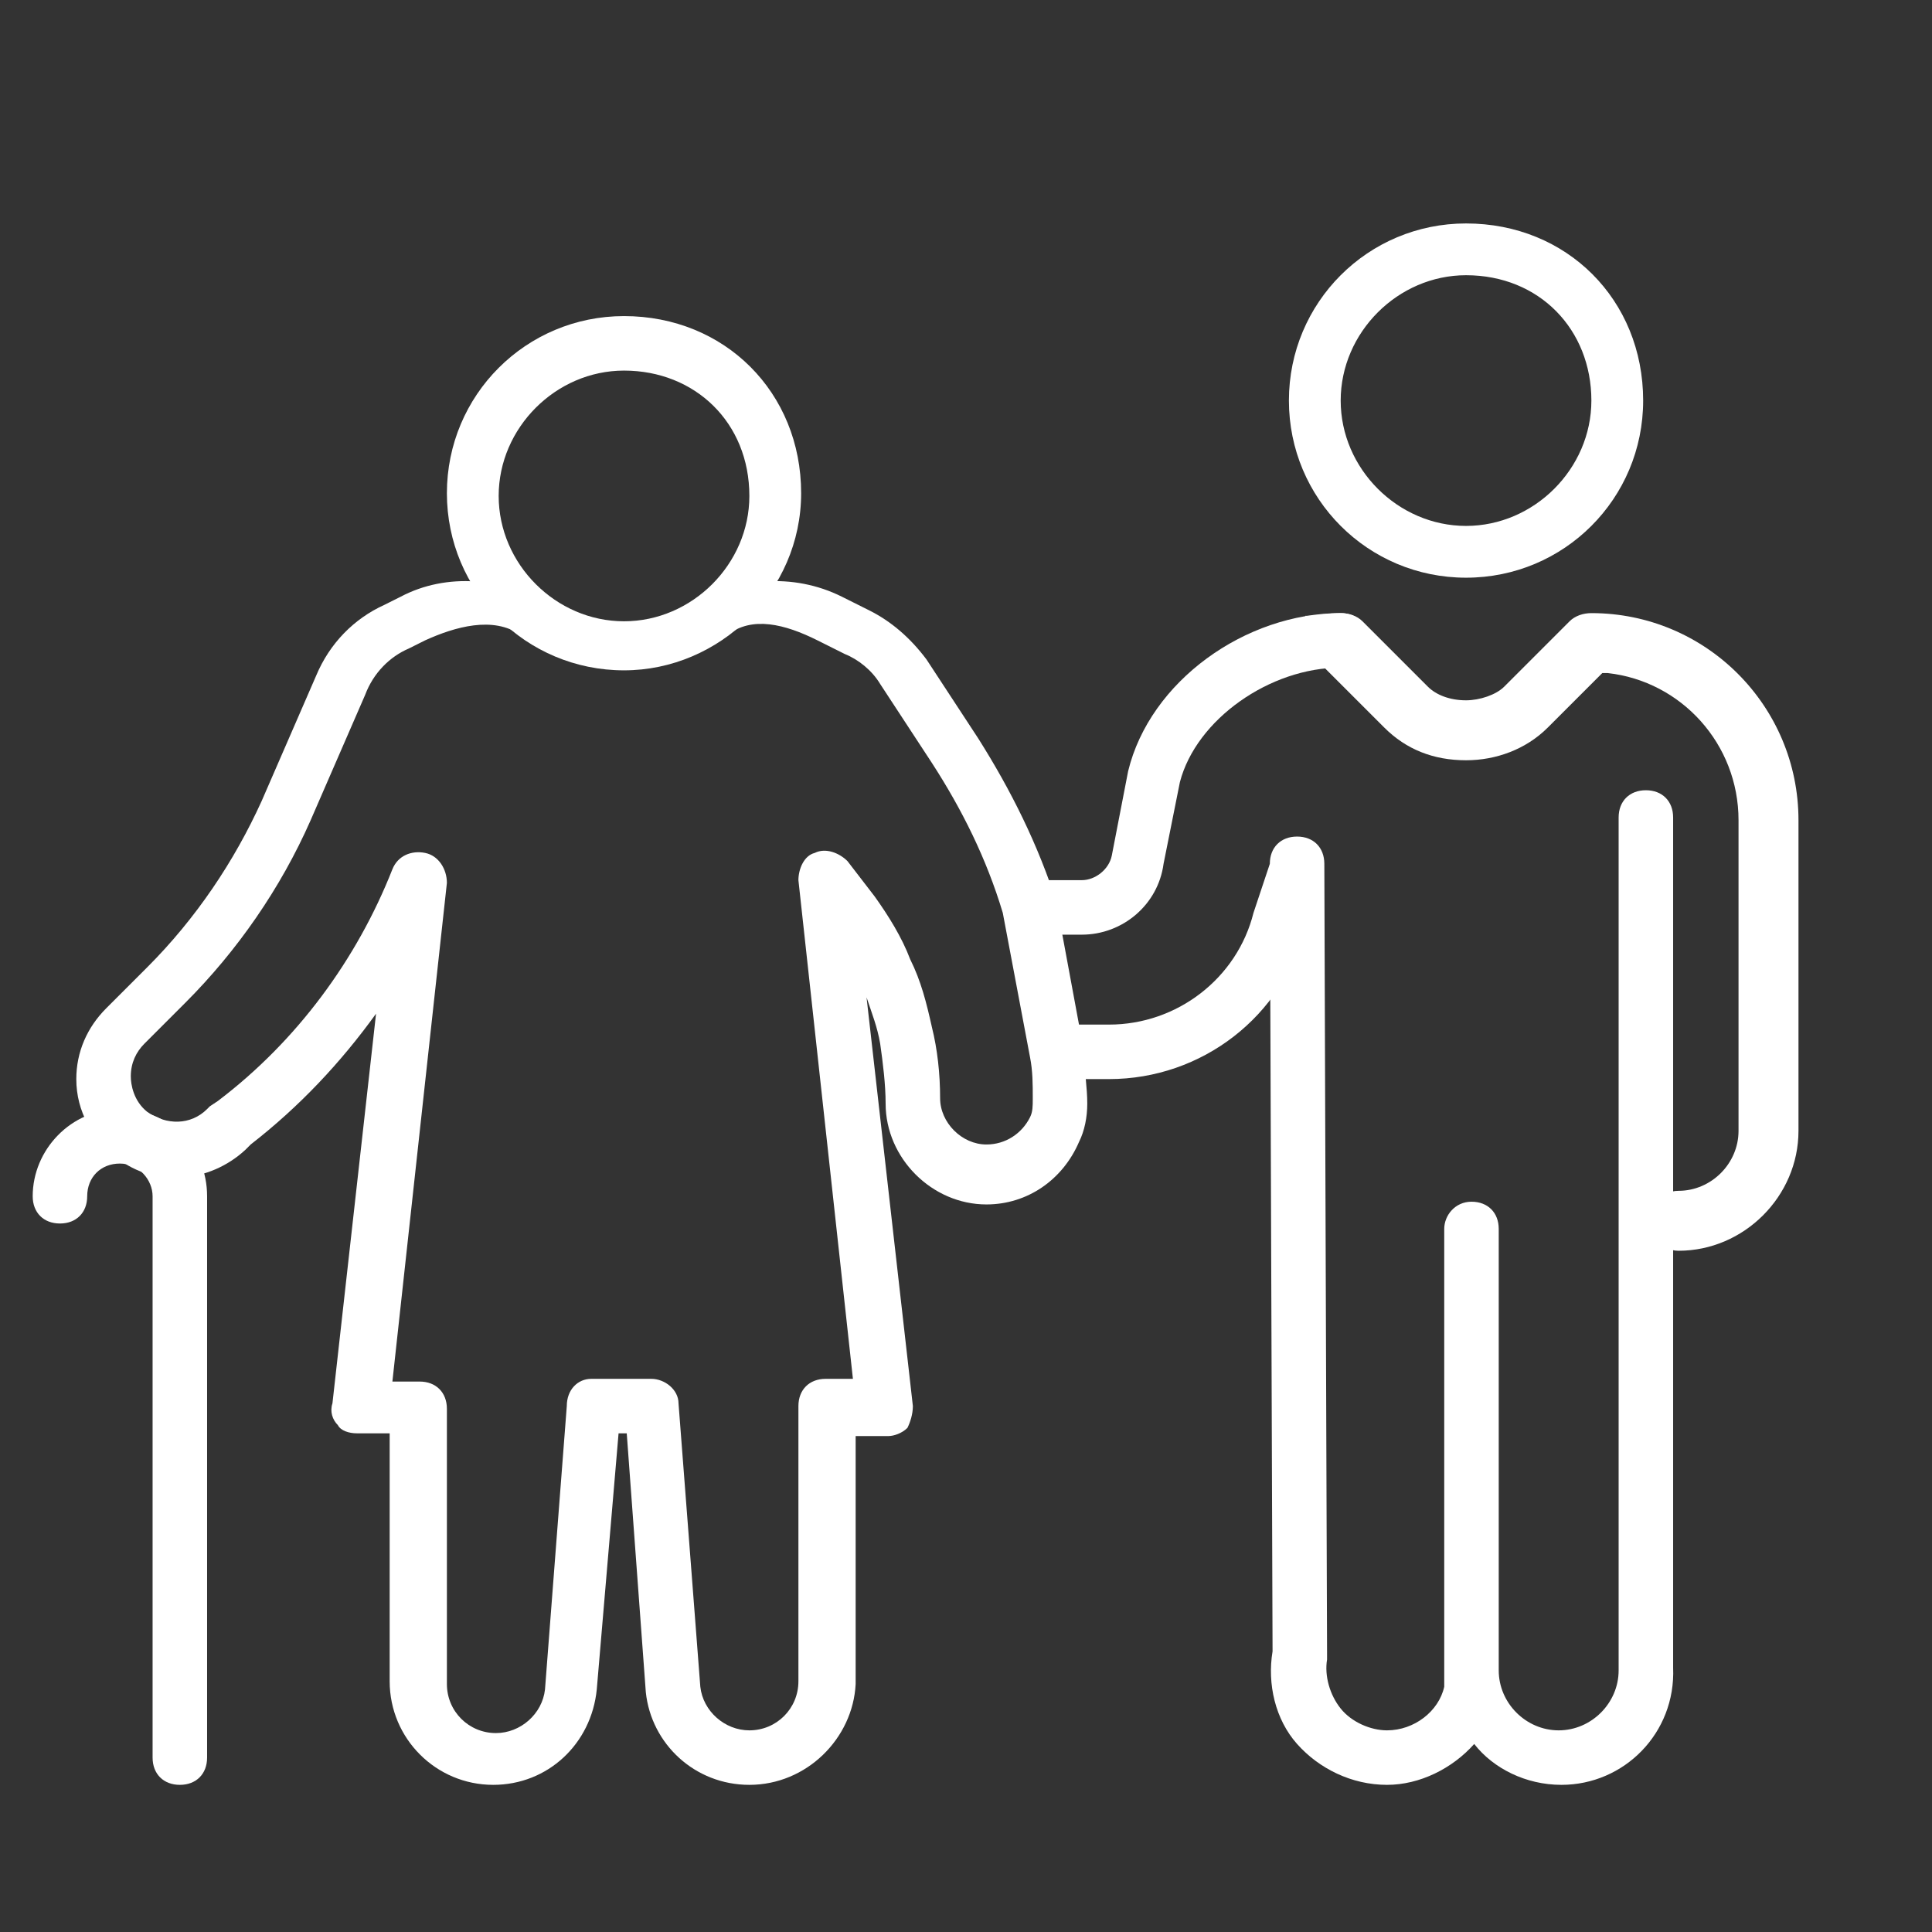
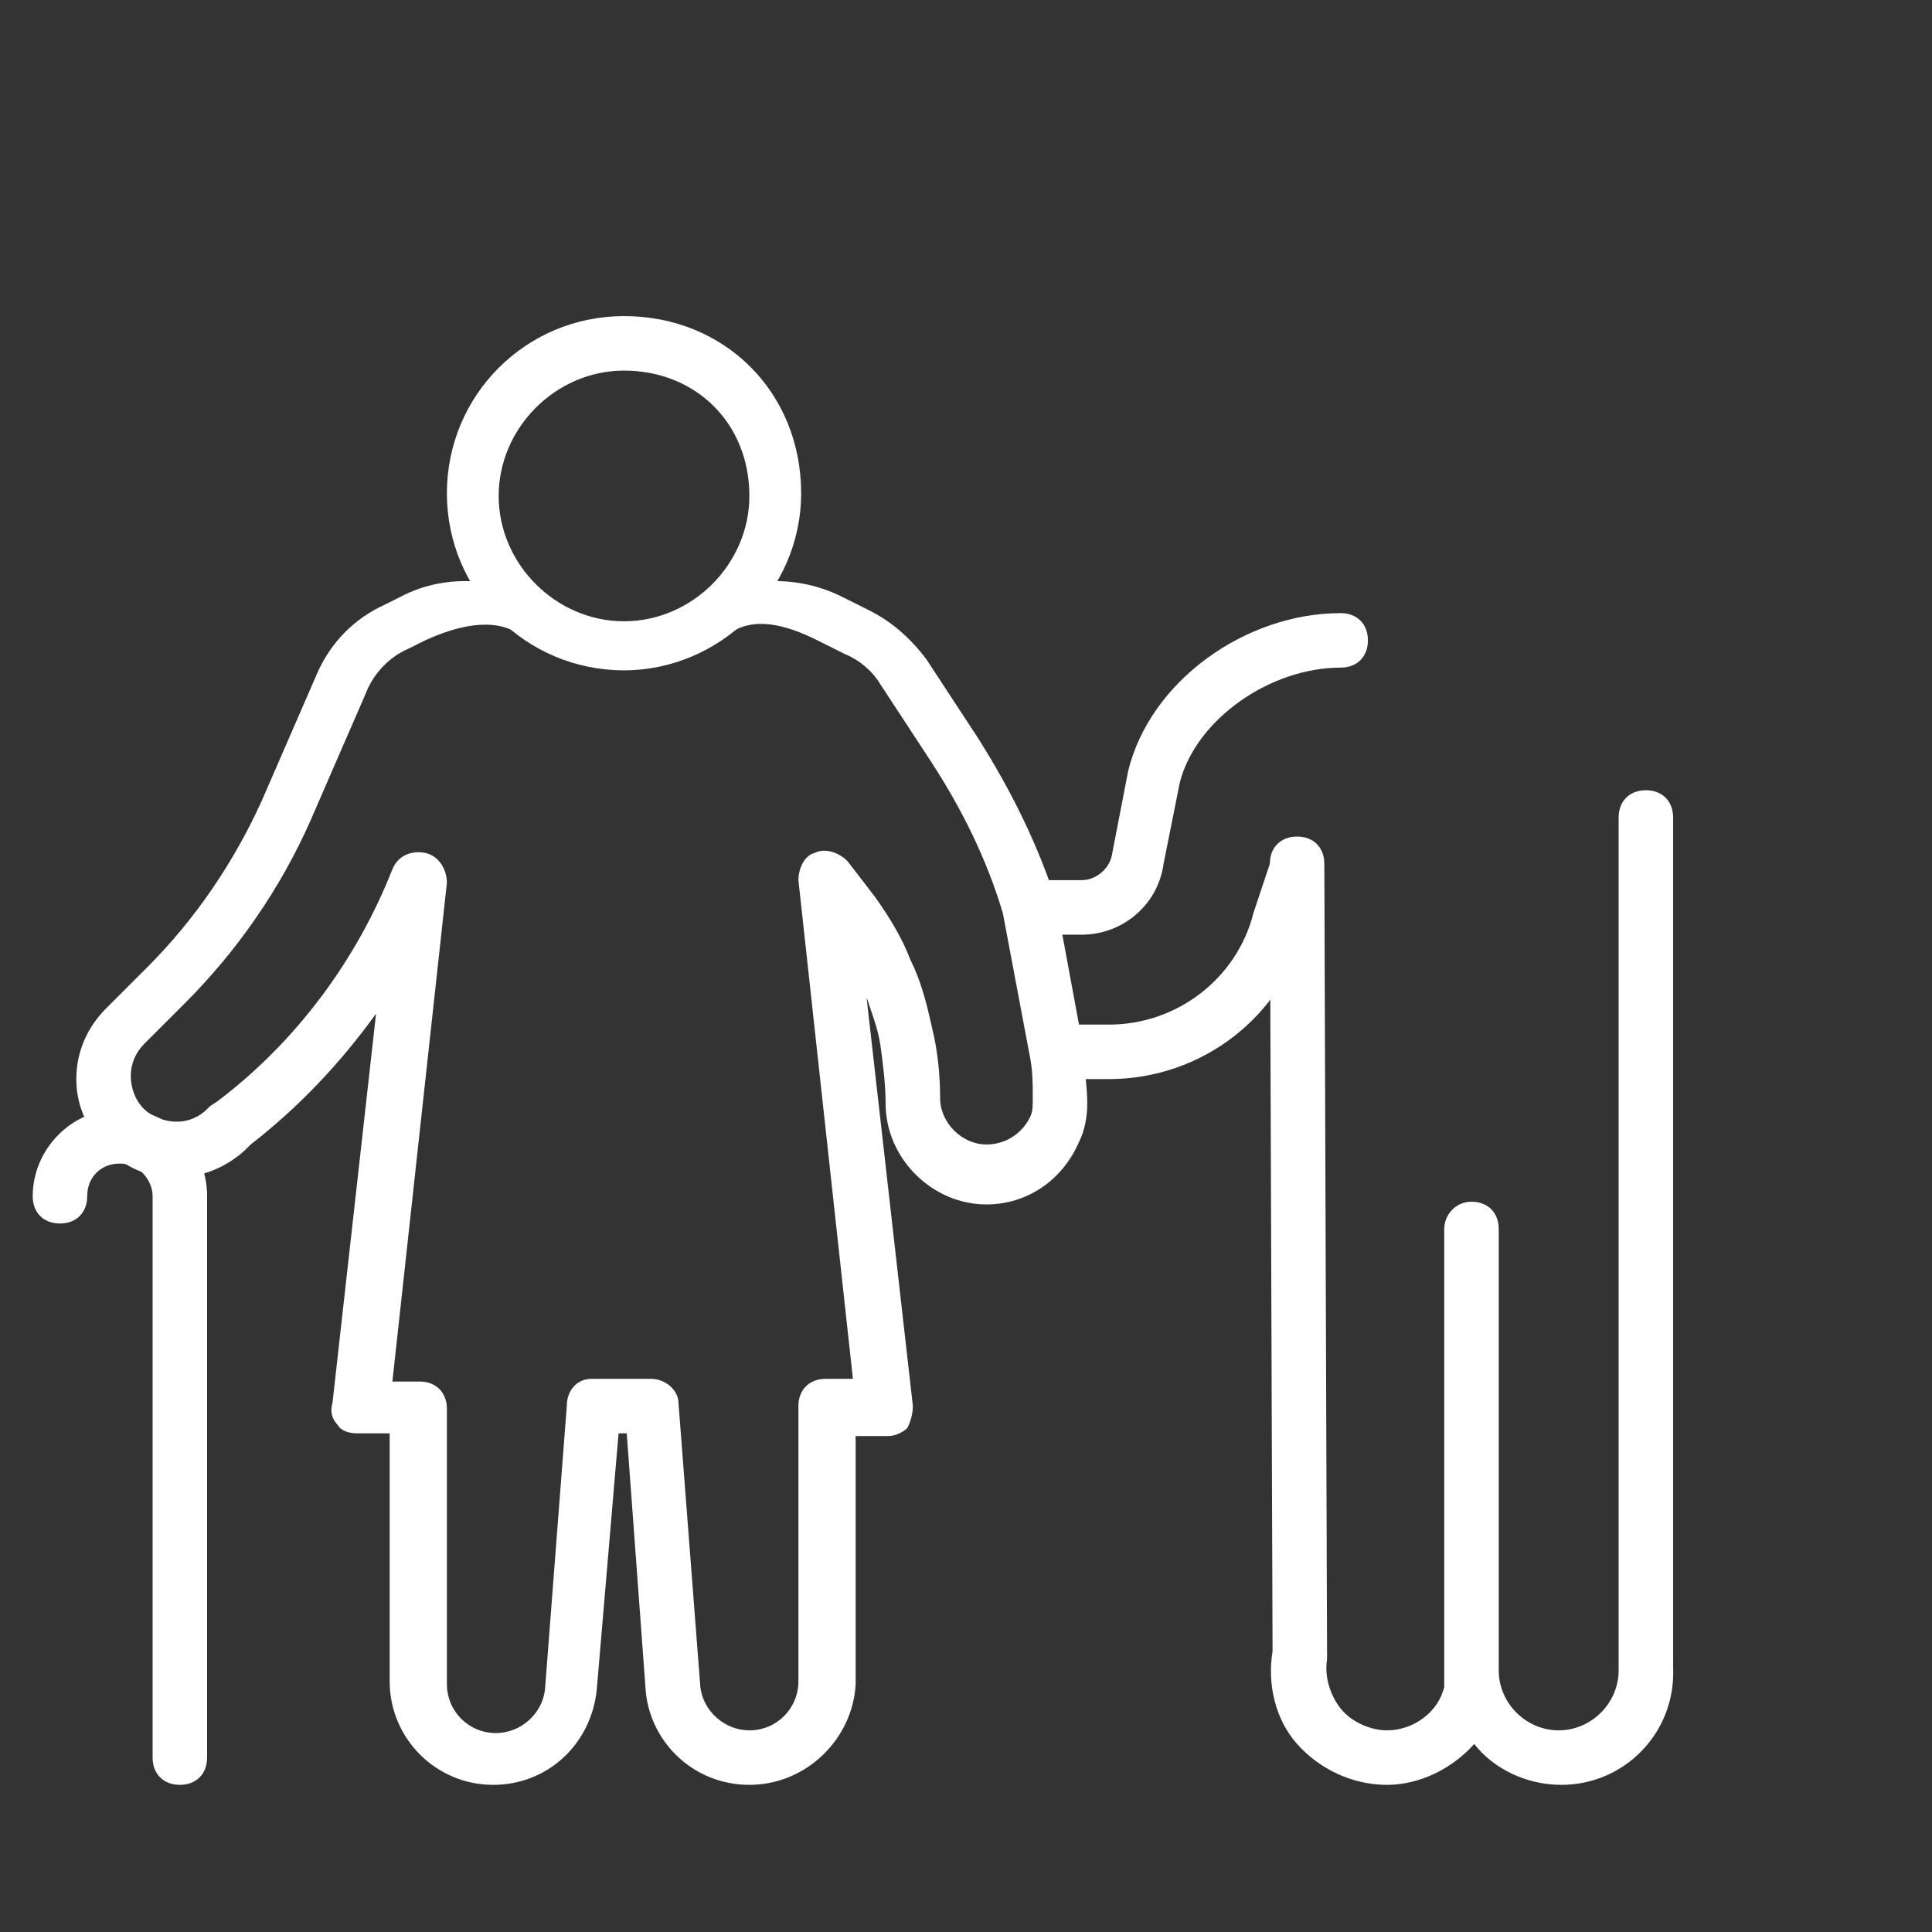
<svg xmlns="http://www.w3.org/2000/svg" version="1.1" x="0px" y="0px" viewBox="0 0 70.9 70.9" style="enable-background:new 0 0 70.9 70.9;" xml:space="preserve">
  <rect x="0" y="0" width="70.9" height="70.9" fill="#333333" stroke="none" />
  <style type="text/css">
	.st0{fill:#FFFFFF;}
</style>
  <g id="Ebene_1">
</g>
  <g id="Layer_1">
    <g>
      <g>
-         <path class="st0" d="M48.5,24.4l2.3,2.3c0.8,0.8,1.8,1.2,3,1.2c1.1,0,2.2-0.4,3-1.2l2-2H59c2.7,0.3,4.8,2.6,4.8,5.4v11.4     c0,1.2-1,2.2-2.2,2.2c-0.6,0-1.1,0.5-1.1,1.1c0,0.6,0.5,1.1,1.1,1.1c2.4,0,4.4-2,4.4-4.4V30.1c0-4.2-3.4-7.6-7.6-7.6     c-0.3,0-0.6,0.1-0.8,0.3l-2.4,2.4c-0.3,0.3-0.9,0.5-1.4,0.5c-0.6,0-1.1-0.2-1.4-0.5L50,22.8c-0.2-0.2-0.5-0.3-0.8-0.3     c-0.5,0-0.9,0.1-1.3,0.1" />
-       </g>
+         </g>
      <g>
-         <path class="st0" d="M53.8,21.2c-3.6,0-6.5-2.9-6.5-6.5c0-3.6,2.9-6.5,6.5-6.5c3.7,0,6.5,2.8,6.5,6.5     C60.3,18.3,57.4,21.2,53.8,21.2z M53.8,10.1c-2.5,0-4.6,2.1-4.6,4.6c0,2.5,2.1,4.6,4.6,4.6s4.6-2.1,4.6-4.6     C58.4,12.1,56.5,10.1,53.8,10.1z" />
-       </g>
+         </g>
      <g>
        <path class="st0" d="M22.9,24.6c-3.6,0-6.5-2.9-6.5-6.5c0-3.6,2.9-6.5,6.5-6.5c3.7,0,6.5,2.8,6.5,6.5     C29.4,21.7,26.4,24.6,22.9,24.6z M22.9,13.6c-2.5,0-4.6,2.1-4.6,4.6c0,2.5,2.1,4.6,4.6,4.6c2.5,0,4.6-2.1,4.6-4.6     C27.5,15.5,25.5,13.6,22.9,13.6z" />
      </g>
      <g>
        <g>
          <path class="st0" d="M6.6,65.5c-0.6,0-1-0.4-1-1V43.9c0-0.6-0.5-1.2-1.2-1.2s-1.2,0.5-1.2,1.2c0,0.6-0.4,1-1,1s-1-0.4-1-1      c0-1.7,1.4-3.2,3.2-3.2s3.2,1.4,3.2,3.2v20.6C7.6,65.1,7.2,65.5,6.6,65.5z" />
        </g>
        <g>
          <path class="st0" d="M27.5,65.5c-2,0-3.6-1.5-3.8-3.4L23,52.6h-0.3L21.9,62c-0.2,2-1.8,3.5-3.8,3.5c-2.1,0-3.8-1.7-3.8-3.8v-9.1      h-1.2c-0.3,0-0.6-0.1-0.7-0.3c-0.2-0.2-0.3-0.5-0.2-0.8l1.6-14.3c-1.3,1.8-2.8,3.4-4.6,4.8l-0.2,0.2c-1.3,1.2-3.3,1.4-4.7,0.3      c-0.9-0.7-1.5-1.7-1.5-2.9c0-1,0.4-1.9,1.1-2.6l1.5-1.5c1.8-1.8,3.2-3.9,4.2-6.1l2-4.6c0.5-1.2,1.4-2.1,2.5-2.6l0.6-0.3      c1.7-0.9,3.8-0.7,5.4,0.3c0.5,0.4,1.2,1.3,1.9,1.3h1.6c0.7,0,1.3-0.9,1.9-1.3c1.5-1,3.6-1.2,5.4-0.3l1,0.5      c0.8,0.4,1.5,1,2.1,1.8l1.9,2.9c1.2,1.9,2.2,3.9,2.9,6.1c0,0,0,0.1,0,0.1l1,5.4c0,0,0,0.1,0,0.1c0,0.6,0.1,1.1,0.1,1.7      c0,0.5-0.1,1-0.3,1.4c-0.6,1.4-1.9,2.3-3.4,2.3c-2,0-3.7-1.7-3.7-3.7c0-0.7-0.1-1.5-0.2-2.2c-0.1-0.6-0.3-1.1-0.5-1.7l1.7,15      c0,0.3-0.1,0.6-0.2,0.8c-0.2,0.2-0.5,0.3-0.7,0.3h-1.2v9.1C31.3,63.8,29.6,65.5,27.5,65.5z M21.7,50.6h2.2c0.5,0,1,0.4,1,0.9      l0.8,10.4c0.1,0.9,0.9,1.6,1.8,1.6c1,0,1.8-0.8,1.8-1.8V51.6c0-0.6,0.4-1,1-1h1l-2-18.3c0-0.4,0.2-0.9,0.6-1      c0.4-0.2,0.9,0,1.2,0.3l1,1.3c0.5,0.7,1,1.5,1.3,2.3c0.4,0.8,0.6,1.6,0.8,2.5c0.2,0.8,0.3,1.7,0.3,2.6c0,0.9,0.8,1.7,1.7,1.7      c0.7,0,1.3-0.4,1.6-1c0.1-0.2,0.1-0.4,0.1-0.7c0-0.5,0-1-0.1-1.5l-1-5.3c-0.6-2-1.5-3.8-2.6-5.5l-1.9-2.9      C32,24.6,31.5,24.2,31,24l-1-0.5c-1.2-0.6-2.4-0.9-3.3-0.2c-0.9,0.6-1.9,0.9-3,0.9h-1.6c-1.1,0-2.1-0.3-3-0.9      c-1-0.7-2.4-0.3-3.5,0.2L15,23.8c-0.7,0.3-1.3,0.9-1.6,1.7l-2,4.6c-1.1,2.5-2.7,4.8-4.6,6.7l-1.5,1.5c-0.3,0.3-0.5,0.7-0.5,1.2      c0,0.3,0.1,0.9,0.6,1.3c0.7,0.5,1.6,0.5,2.2-0.1c0,0,0.1-0.1,0.1-0.1l0.3-0.2c2.9-2.2,5.1-5.2,6.4-8.5c0.2-0.5,0.7-0.7,1.2-0.6      c0.5,0.1,0.8,0.6,0.8,1.1l-2,18.3h1c0.6,0,1,0.4,1,1v10.1c0,1,0.8,1.8,1.8,1.8c0.9,0,1.7-0.7,1.8-1.6l0.8-10.4      C20.8,51,21.2,50.6,21.7,50.6z" />
        </g>
        <g>
          <path class="st0" d="M48.1,31.8c-0.6,0-1.1,0.2-1.5-0.1L46,33.5c-0.6,2.4-2.8,4.1-5.3,4.1h-1.5c-0.6,0-1,0.4-1,1s0.4,1,1,1h1.5      c3.4,0,6.4-2.3,7.2-5.6l0.6-2.2C48.4,31.8,48.3,31.8,48.1,31.8z" />
        </g>
        <g>
          <path class="st0" d="M57.3,65.5c-1.3,0-2.5-0.6-3.2-1.5c-0.8,0.9-2,1.5-3.2,1.5c-1.3,0-2.5-0.6-3.3-1.5      c-0.8-0.9-1.1-2.2-0.9-3.4l-0.1-28.9c0-0.6,0.4-1,1-1c0,0,0,0,0,0c0.6,0,1,0.4,1,1l0.1,29c0,0.1,0,0.1,0,0.2      c-0.1,0.6,0.1,1.3,0.5,1.8c0.4,0.5,1.1,0.8,1.7,0.8c1,0,1.9-0.7,2.1-1.6L53,45.1c0-0.5,0.4-1,1-1c0,0,0,0,0,0c0.6,0,1,0.4,1,1      v16.2c0,1.2,1,2.2,2.2,2.2c1.2,0,2.2-1,2.2-2.2V30c0-0.6,0.4-1,1-1s1,0.4,1,1v31.2C61.5,63.6,59.6,65.5,57.3,65.5z" />
        </g>
        <g>
          <path class="st0" d="M58.9,23.6" />
        </g>
        <g>
          <path class="st0" d="M48.6,23.6" />
        </g>
        <g>
          <path class="st0" d="M39.7,34.3h-1.5c-0.6,0-1-0.4-1-1s0.4-1,1-1h1.5c0.5,0,1-0.4,1.1-0.9l0.6-3.1c0.8-3.3,4.3-5.8,7.8-5.8      c0.6,0,1,0.4,1,1s-0.4,1-1,1c-2.6,0-5.3,1.9-5.9,4.2l-0.6,3C42.5,33.2,41.2,34.3,39.7,34.3z" />
        </g>
      </g>
    </g>
  </g>
</svg>